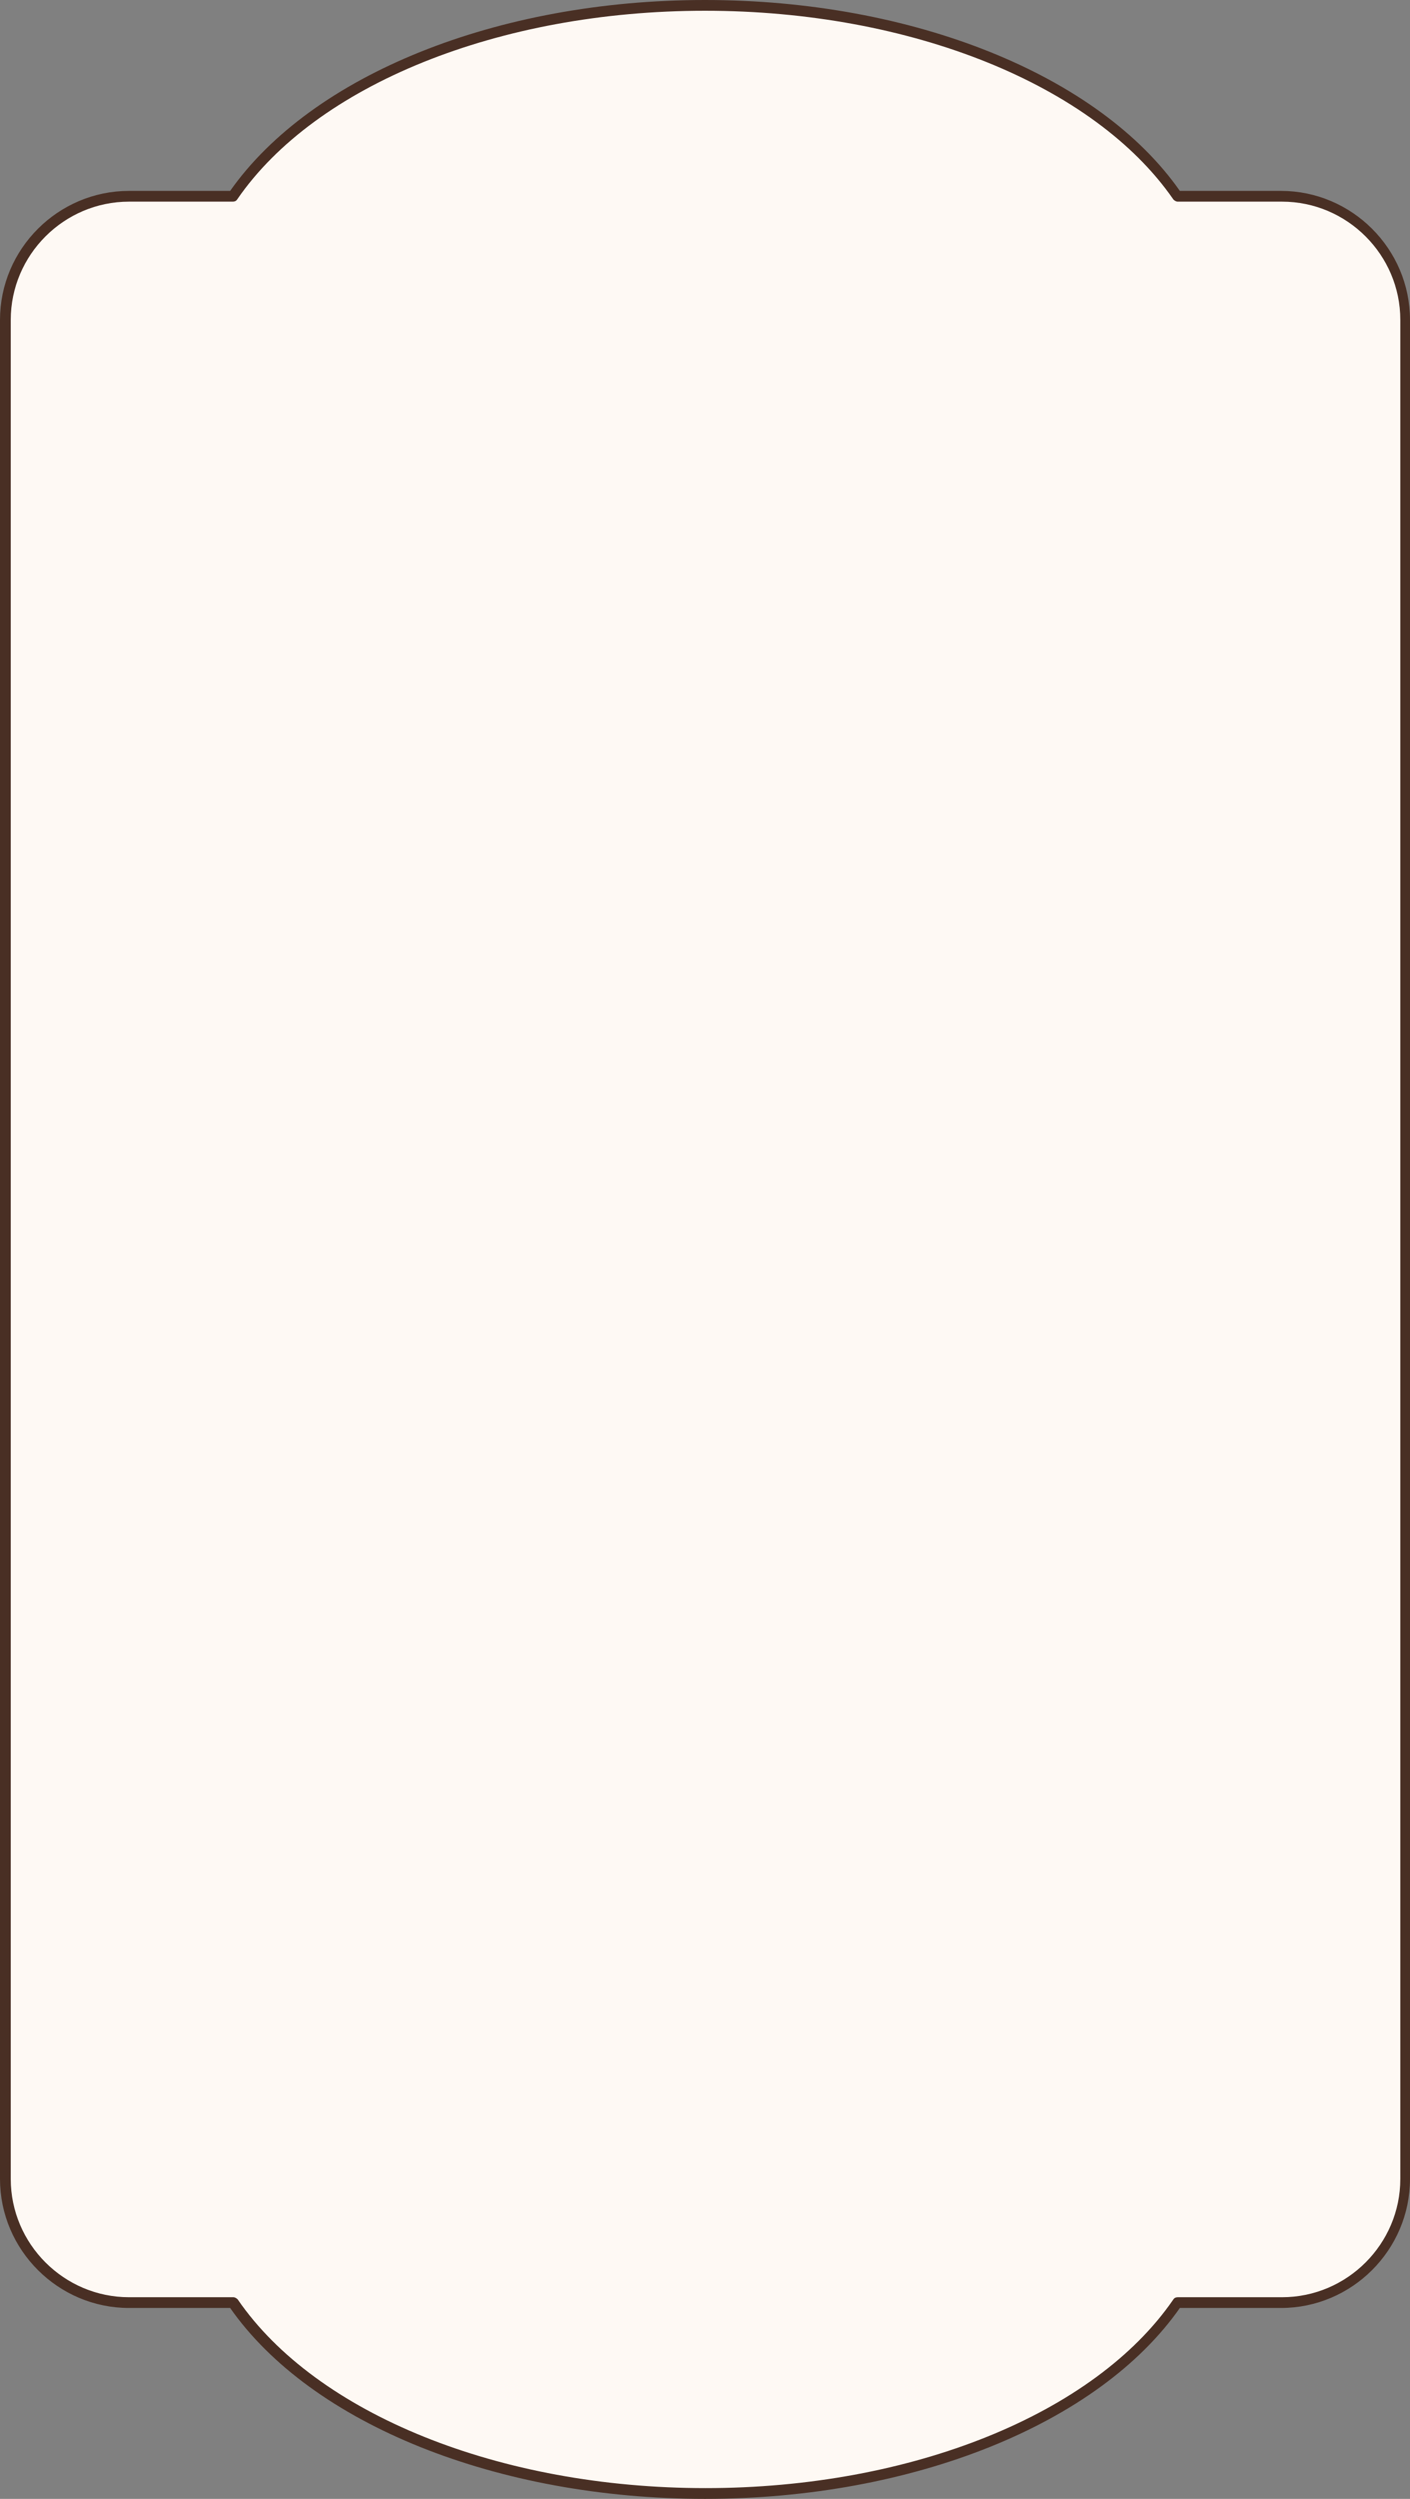
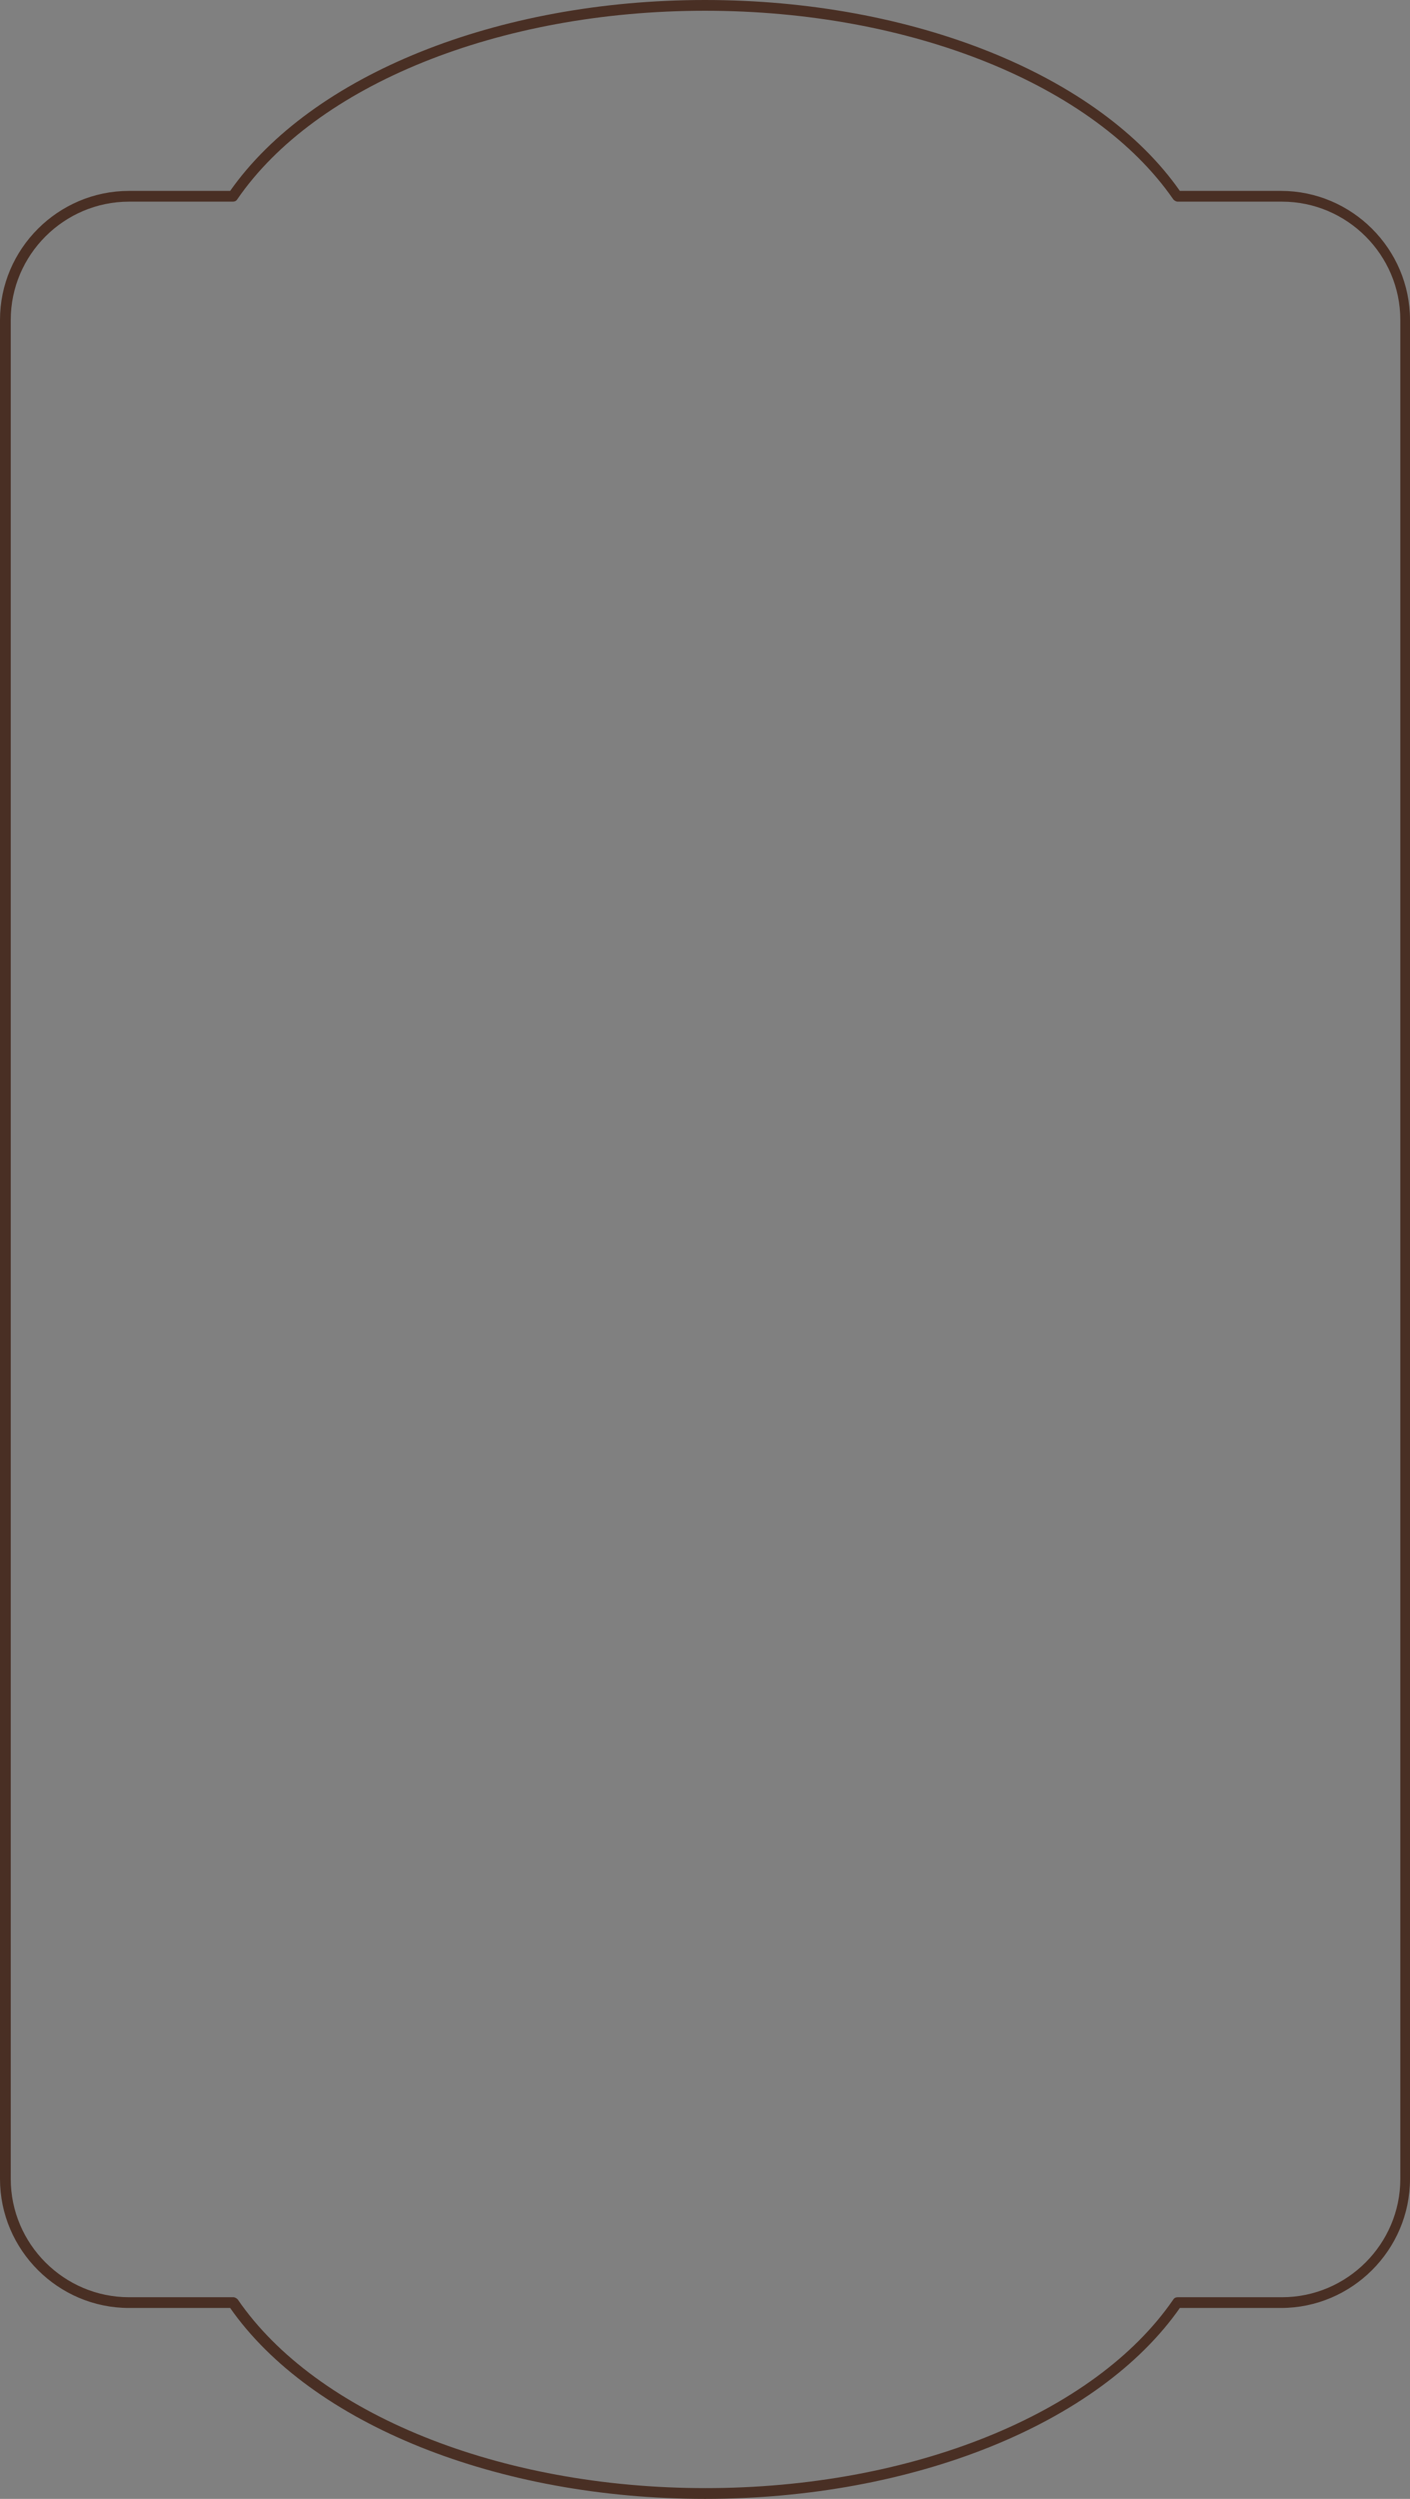
<svg xmlns="http://www.w3.org/2000/svg" fill="#000000" height="464.7" preserveAspectRatio="xMidYMid meet" version="1" viewBox="0.0 0.0 262.2 464.7" width="262.2" zoomAndPan="magnify">
  <rect x="0.0" y="0.0" width="262.2" height="464.7" fill="#808080" stroke="none" />
  <g id="change1_1">
-     <path d="M261.3,59.5v345.7c0,12.7-10.3,23-23,23h-19.4c-14.3,20.9-48.2,35.5-87.8,35.5S57.6,449,43.3,428.2H24 c-12.7,0-23-10.3-23-23V59.5c0-12.7,10.3-23,23-23h19.4C57.6,15.7,91.6,1,131.1,1s73.5,14.7,87.8,35.5h19.4 C251,36.5,261.3,46.8,261.3,59.5z M261.3,59.5v345.7c0,12.7-10.3,23-23,23h-19.4c-14.3,20.9-48.2,35.5-87.8,35.5 S57.6,449,43.3,428.2H24c-12.7,0-23-10.3-23-23V59.5c0-12.7,10.3-23,23-23h19.4C57.6,15.7,91.6,1,131.1,1s73.5,14.7,87.8,35.5h19.4 C251,36.5,261.3,46.8,261.3,59.5z" fill="#fef9f4" />
-   </g>
+     </g>
  <g id="change2_1">
    <path d="M131.1,464.7c-38.6,0-73.2-13.9-88.3-35.5H24c-13.2,0-24-10.8-24-24V59.5c0-13.2,10.8-24,24-24h18.8 C58,13.9,92.5,0,131.1,0c38.6,0,73.2,13.9,88.3,35.5h18.8c13.2,0,24,10.8,24,24v345.7c0,13.2-10.8,24-24,24h-18.8 C204.3,450.8,169.7,464.7,131.1,464.7z M24,37.5c-12.1,0-22,9.9-22,22v345.7c0,12.1,9.9,22,22,22h19.4c0.3,0,0.6,0.2,0.8,0.4 c14.6,21.3,48.7,35.1,87,35.1s72.4-13.8,87-35.1c0.2-0.3,0.5-0.4,0.8-0.4h19.4c12.1,0,22-9.9,22-22V59.5c0-12.1-9.9-22-22-22h-19.4 c-0.3,0-0.6-0.2-0.8-0.4C203.5,15.8,169.4,2,131.1,2s-72.4,13.8-87,35.1c-0.2,0.3-0.5,0.4-0.8,0.4H24z" fill="#492f24" />
  </g>
</svg>